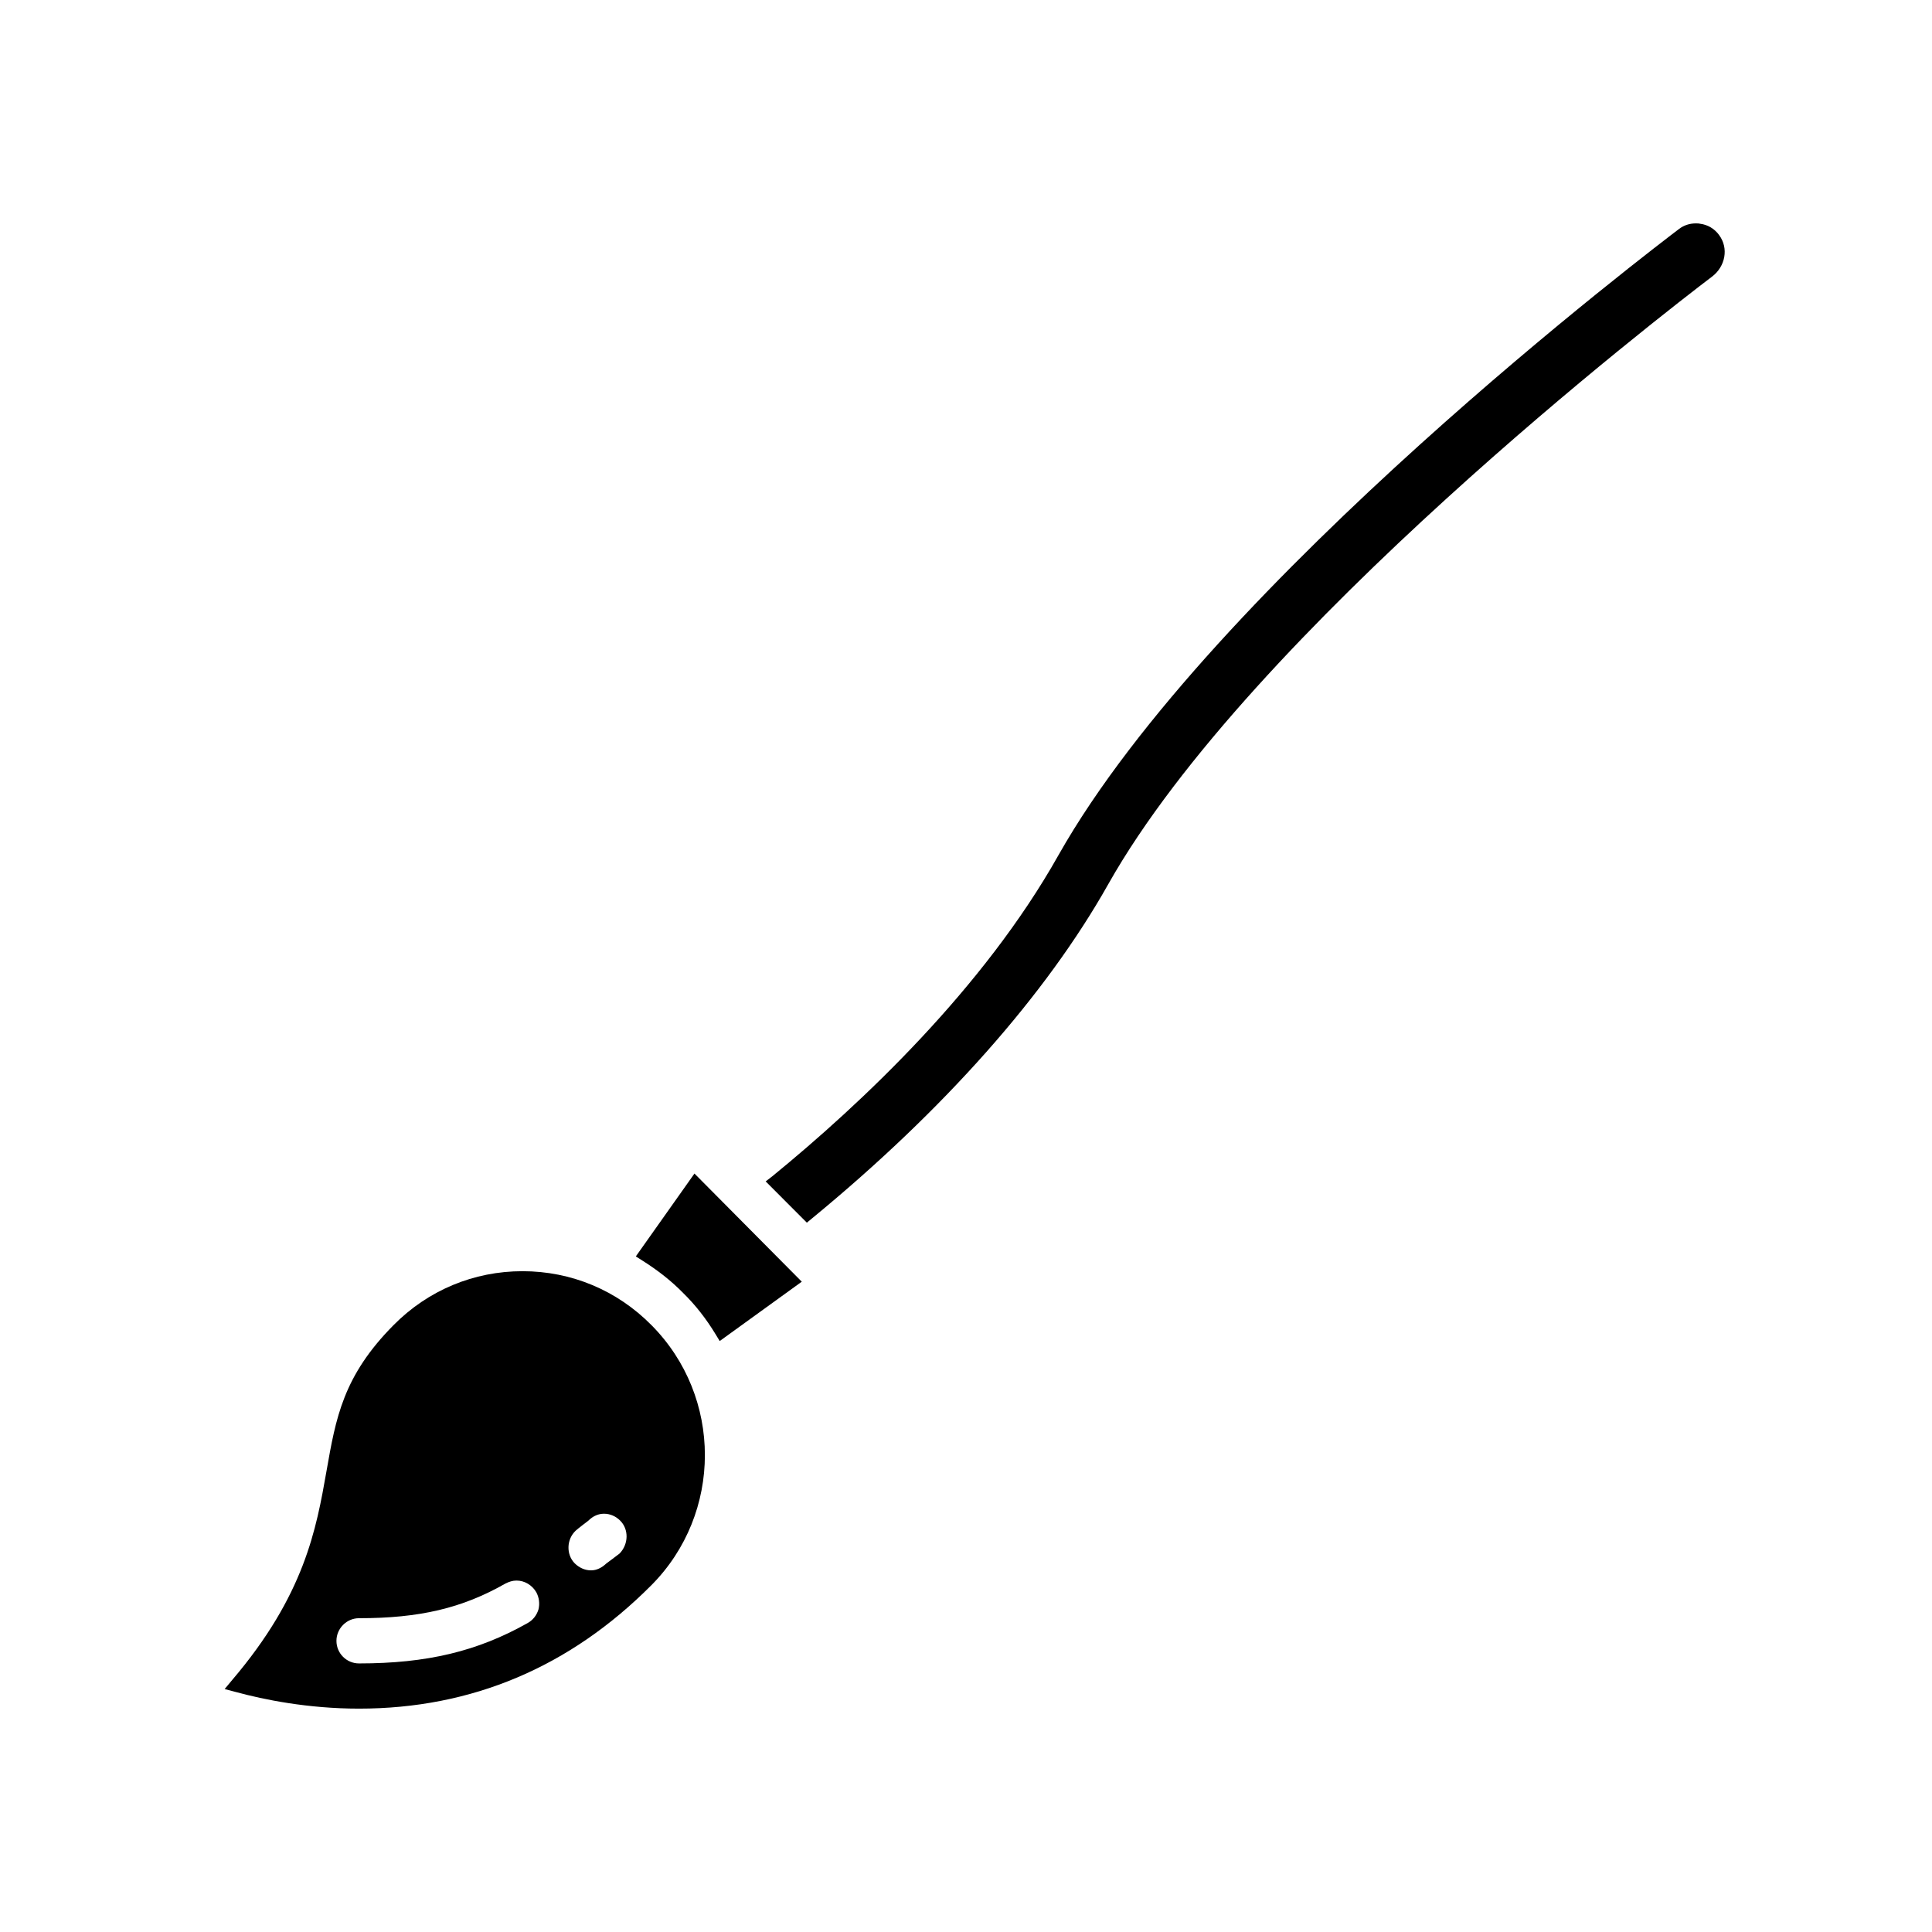
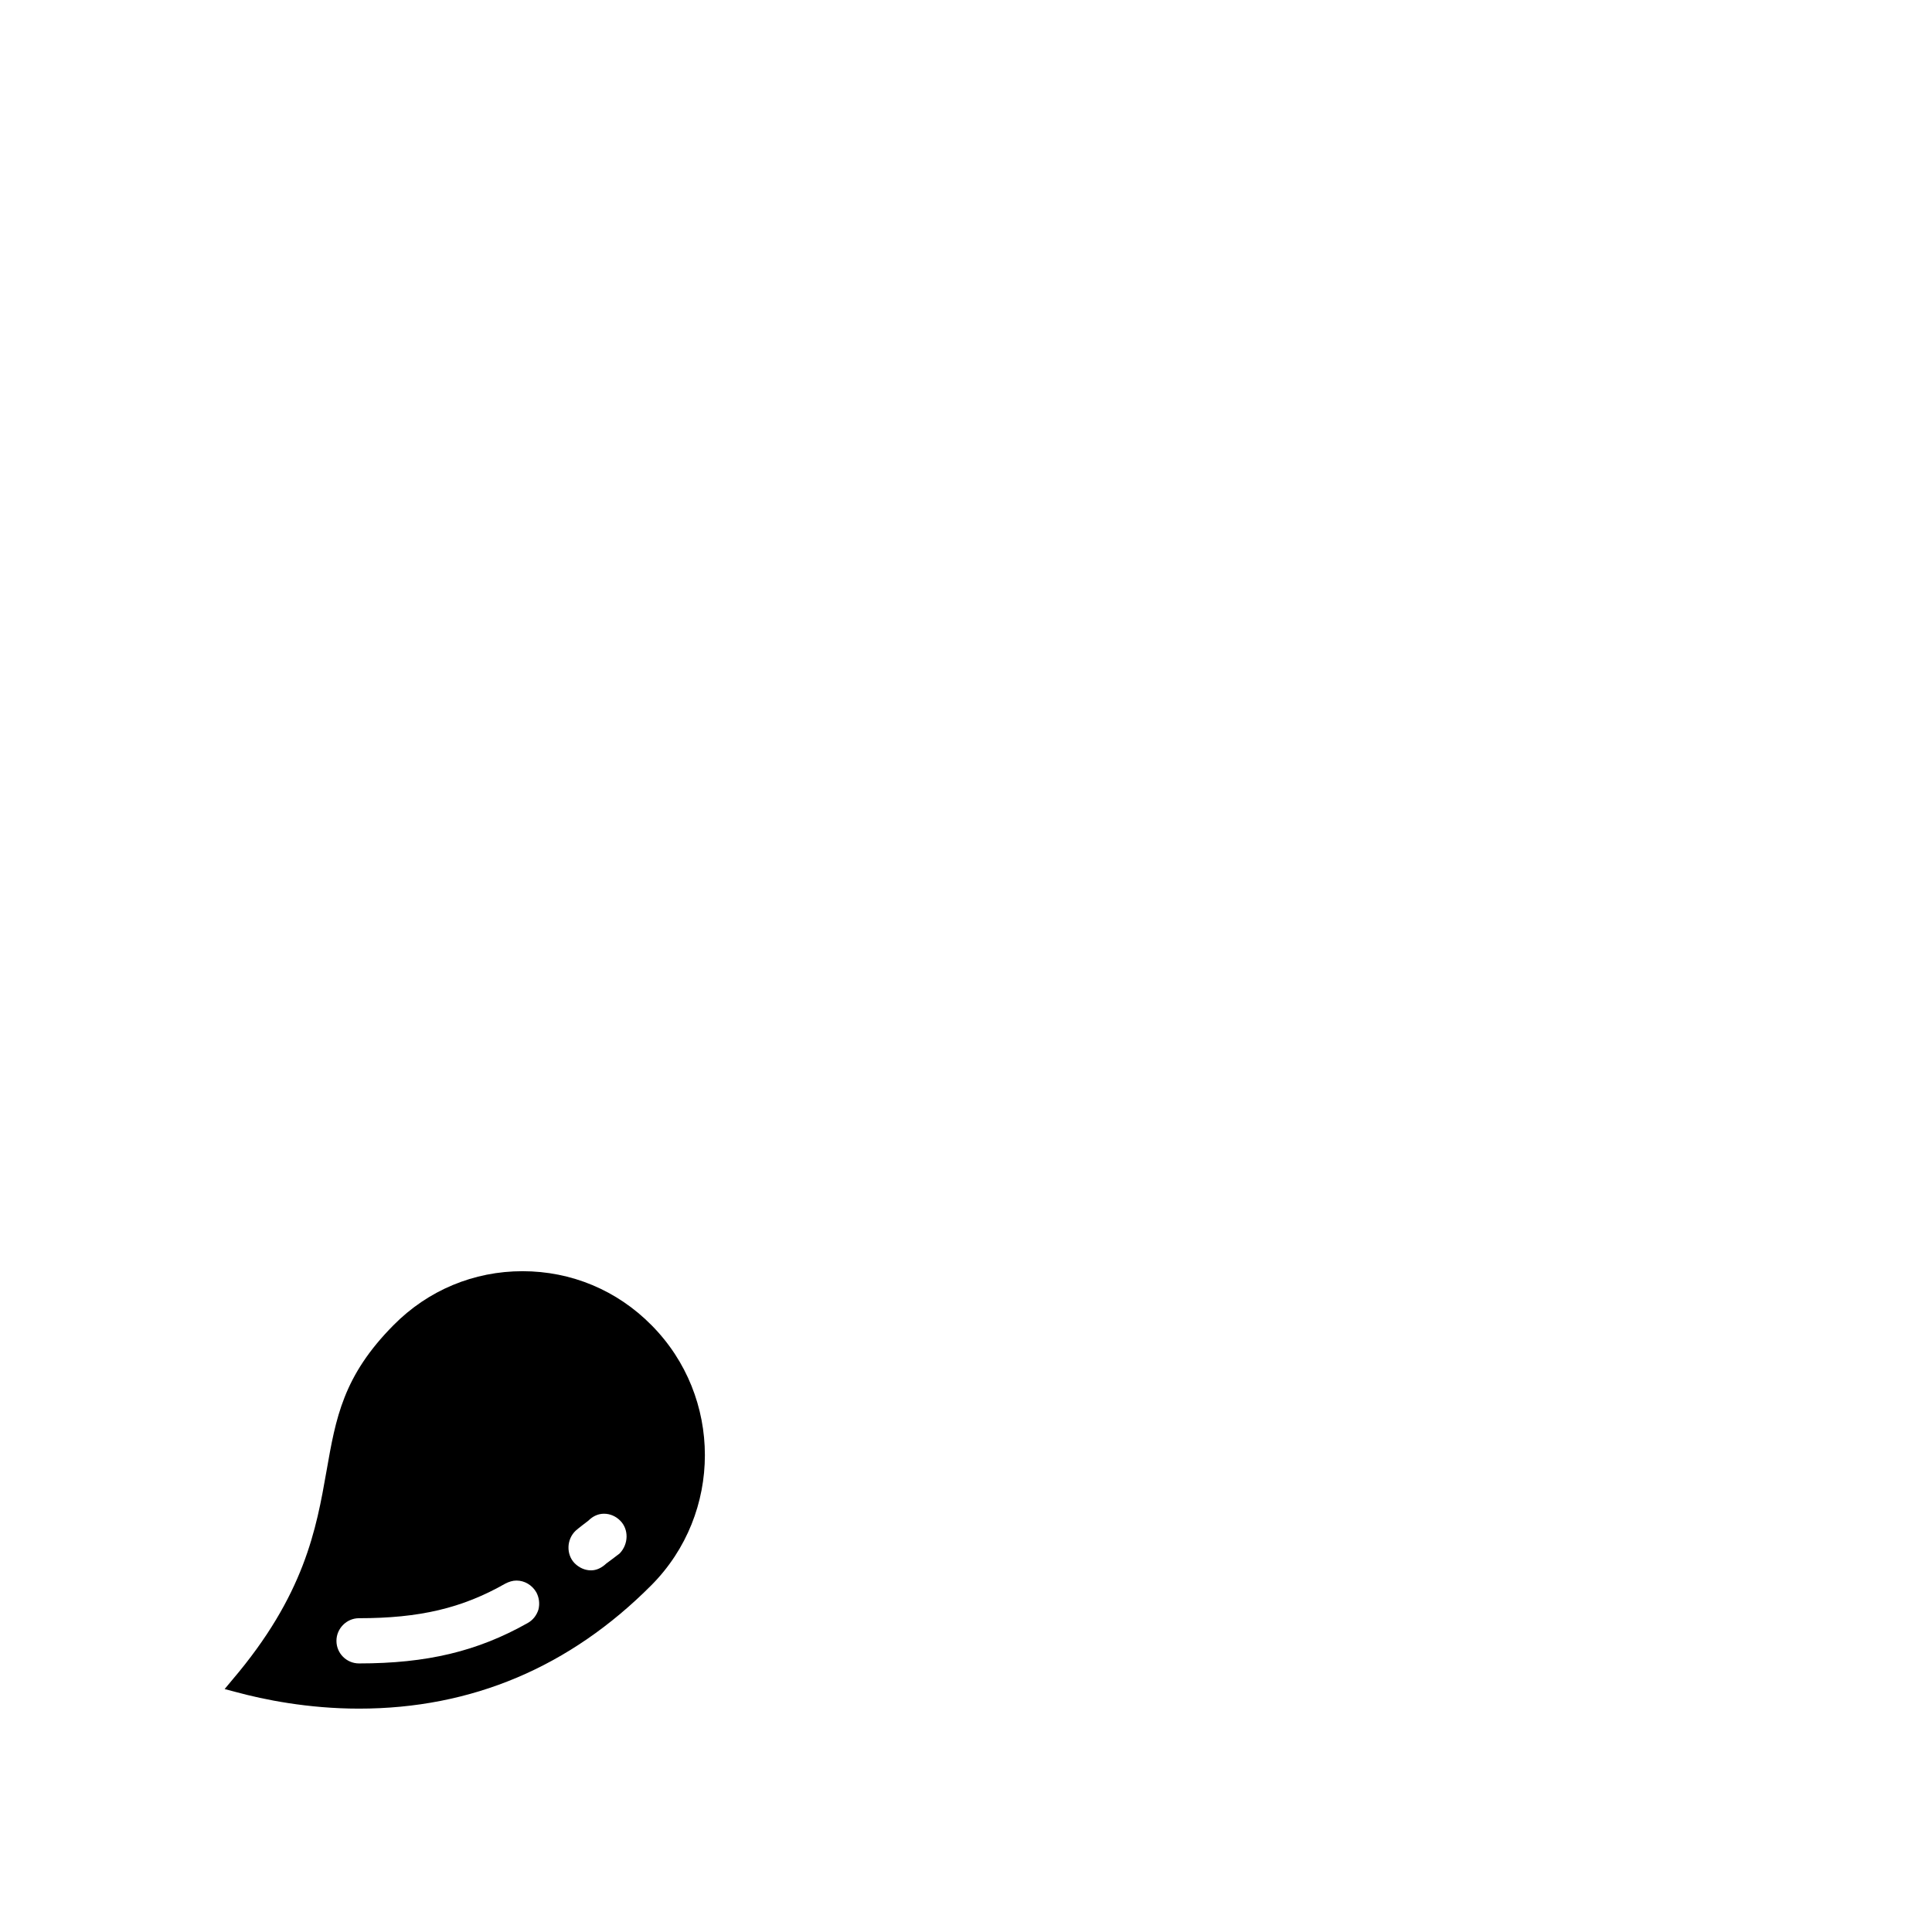
<svg xmlns="http://www.w3.org/2000/svg" fill="#000000" width="800px" height="800px" version="1.1" viewBox="144 144 512 512">
  <g>
-     <path d="m312.5 476.96 1.754 1.117c4.062 2.559 7.731 5.434 10.832 8.621 3.188 3.117 6.055 6.785 8.527 10.855l1.117 1.836 21.75-15.727-28.441-28.66z" />
-     <path d="m599.6 206.32c-1.195-1.676-3.031-2.793-5.102-3.031-0.312-0.086-0.715-0.086-1.109-0.086-1.59 0-3.109 0.48-4.383 1.441-5.023 3.832-123.55 93.488-164.5 165.98-19.836 35.289-52.176 65.785-75.84 85.105l-1.754 1.355 10.91 10.934 1.355-1.117c34.969-28.742 62.055-59.316 78.547-88.625 37.684-66.824 147.53-151.53 159.96-160.95 3.59-2.707 4.465-7.574 1.914-11.004z" />
    <path d="m282.47 480.88c-12.902 0-25.016 5.031-34.172 14.289-13.383 13.492-15.297 24.594-17.766 38.645-2.707 15.406-5.816 32.891-25.008 55.41l-1.992 2.394 3.023 0.797c7.324 1.996 19.039 4.391 32.578 4.391 29.875 0 55.922-11.02 77.508-32.73 18.879-19.004 18.879-49.902 0-68.902-9.152-9.262-21.262-14.293-34.172-14.293zm4.227 89.656c-0.48 1.52-1.434 2.793-2.867 3.59-13.305 7.504-26.688 10.699-44.691 10.699-3.266 0-5.977-2.637-5.977-5.992 0-3.273 2.707-5.992 5.977-5.992 16.012 0 27.324-2.637 38.793-9.18 0.953-0.48 1.914-0.797 2.945-0.797 2.148 0 4.141 1.195 5.258 3.117 0.723 1.367 0.957 2.957 0.562 4.555zm21.508-14.848c-0.48 0.402-3.504 2.637-3.504 2.637-1.273 1.195-2.629 1.836-4.062 1.836-1.676 0-3.188-0.715-4.383-1.914-2.227-2.312-2.148-6.305 0.324-8.621 0.402-0.402 3.344-2.637 3.344-2.637 1.273-1.273 2.707-1.836 4.141-1.836 1.59 0 3.109 0.637 4.297 1.836 2.316 2.316 2.231 6.219-0.156 8.699z" />
  </g>
</svg>